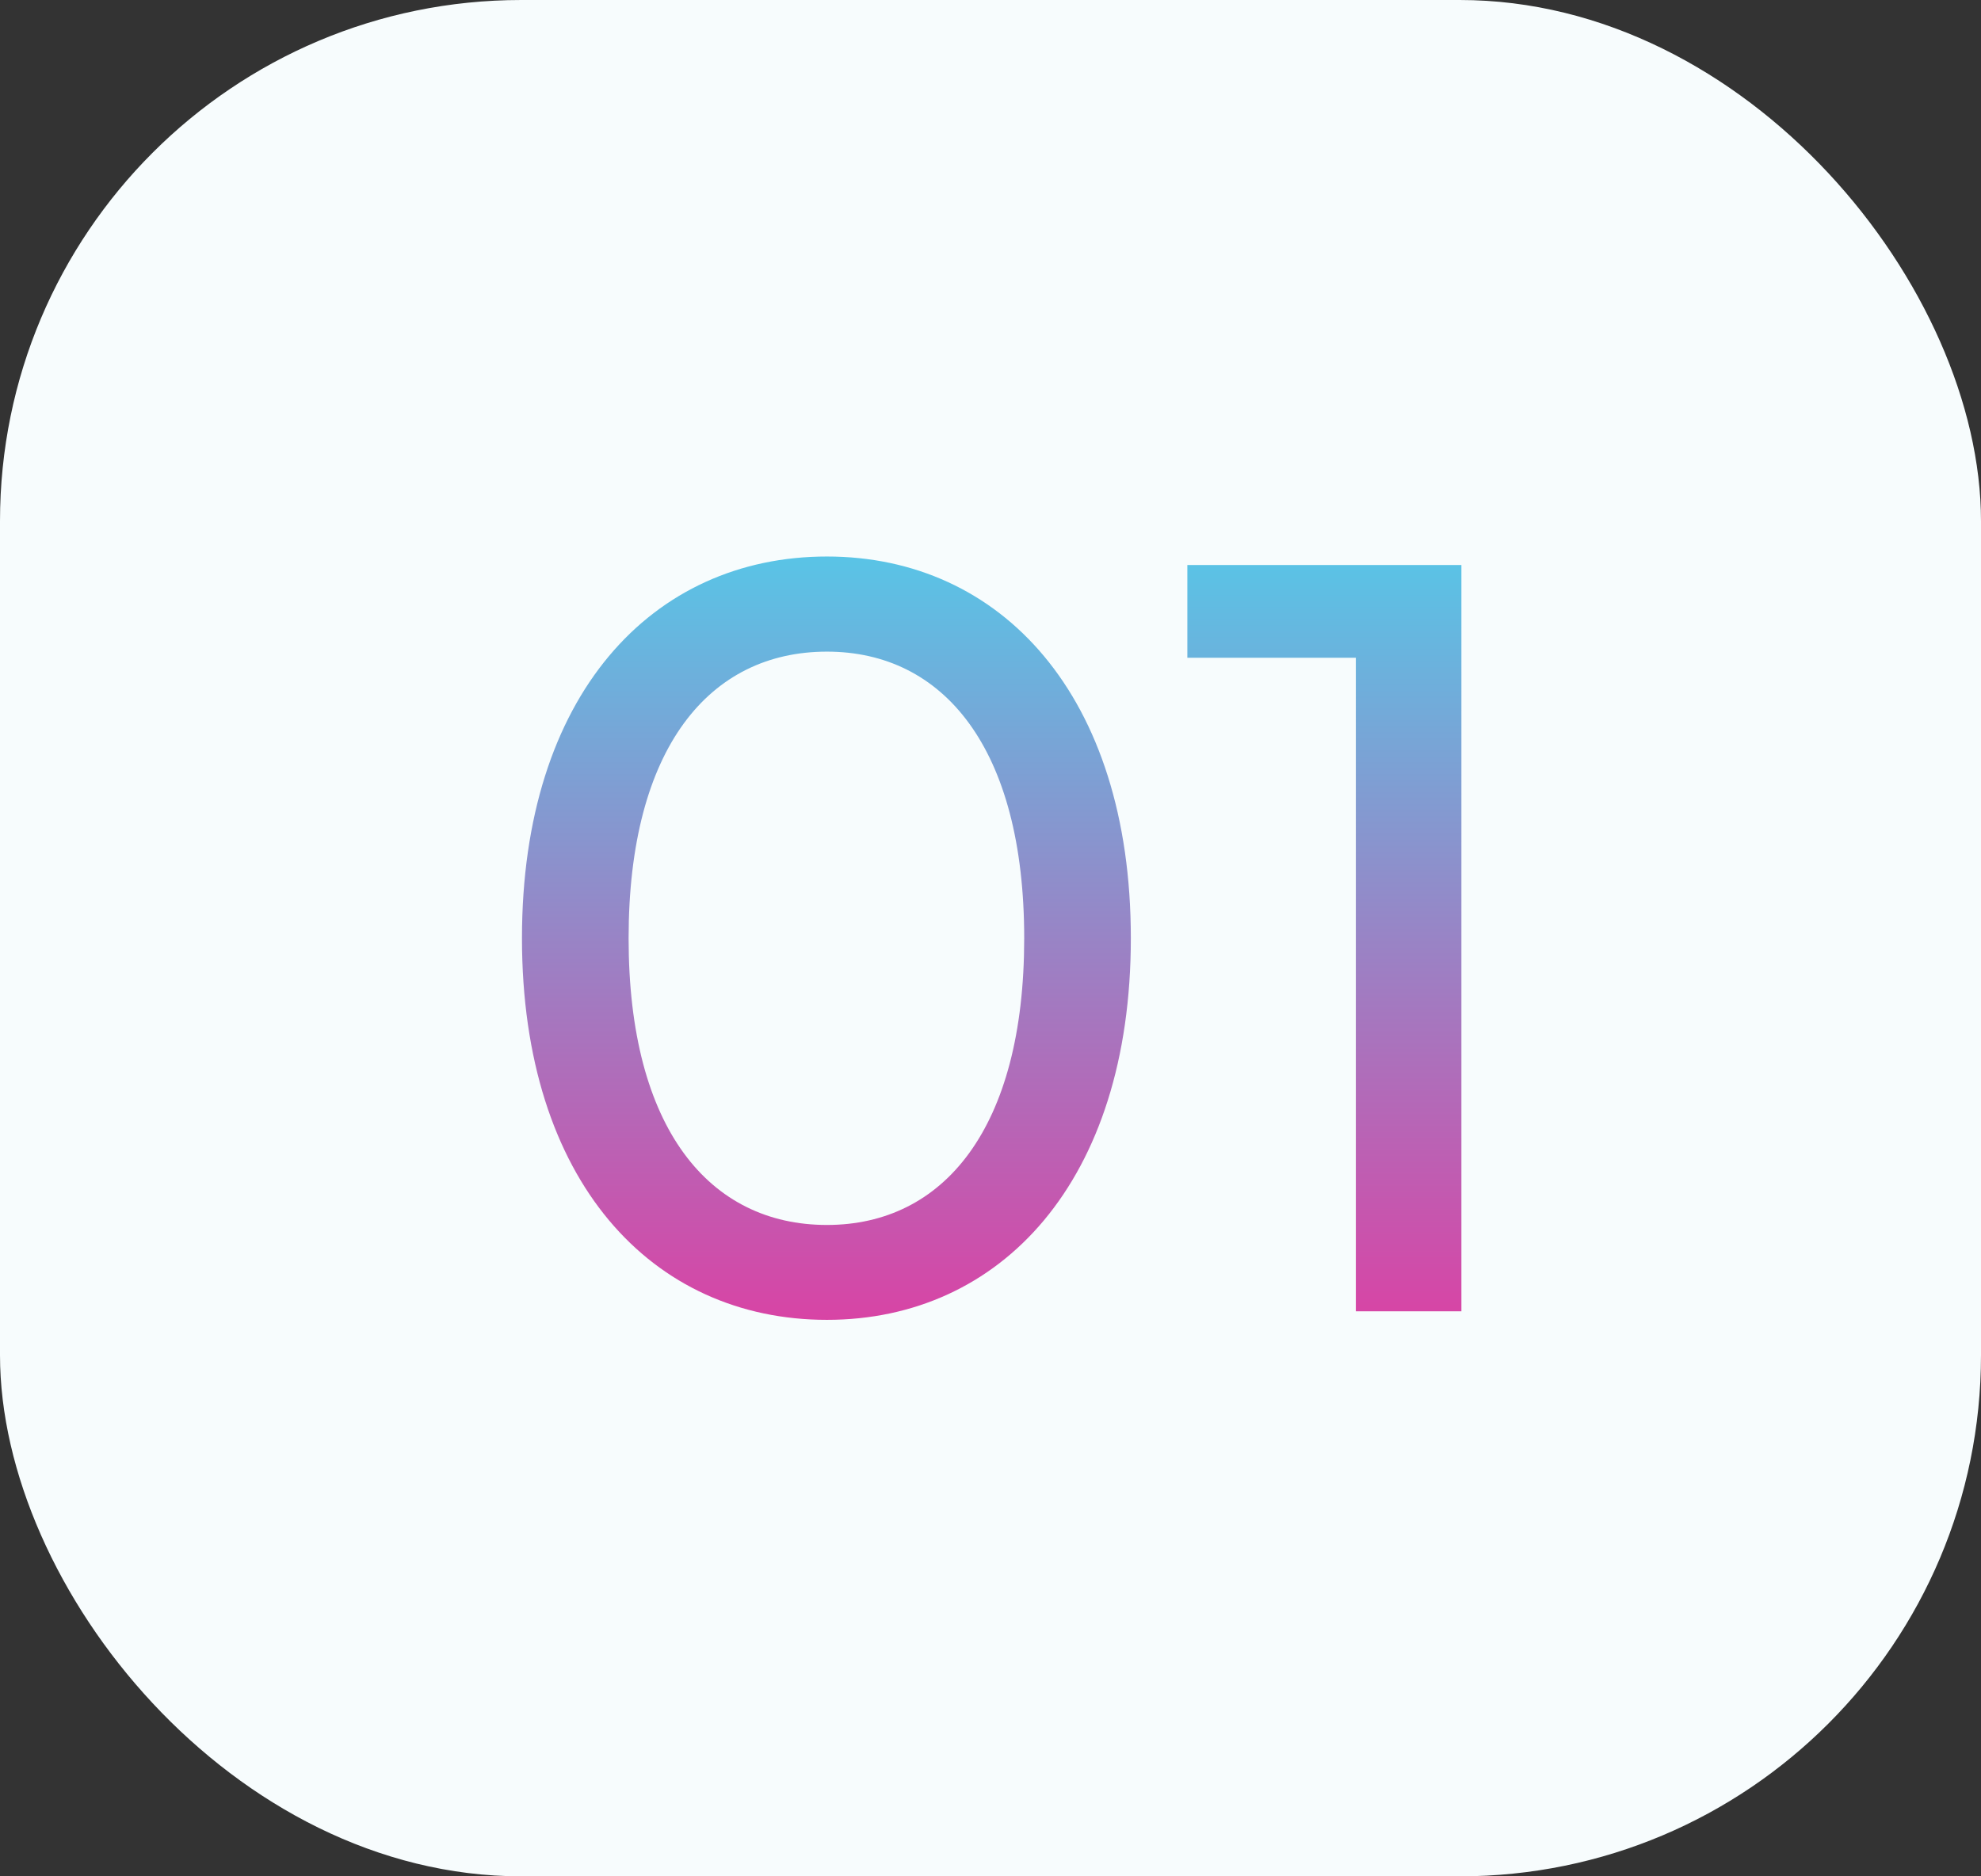
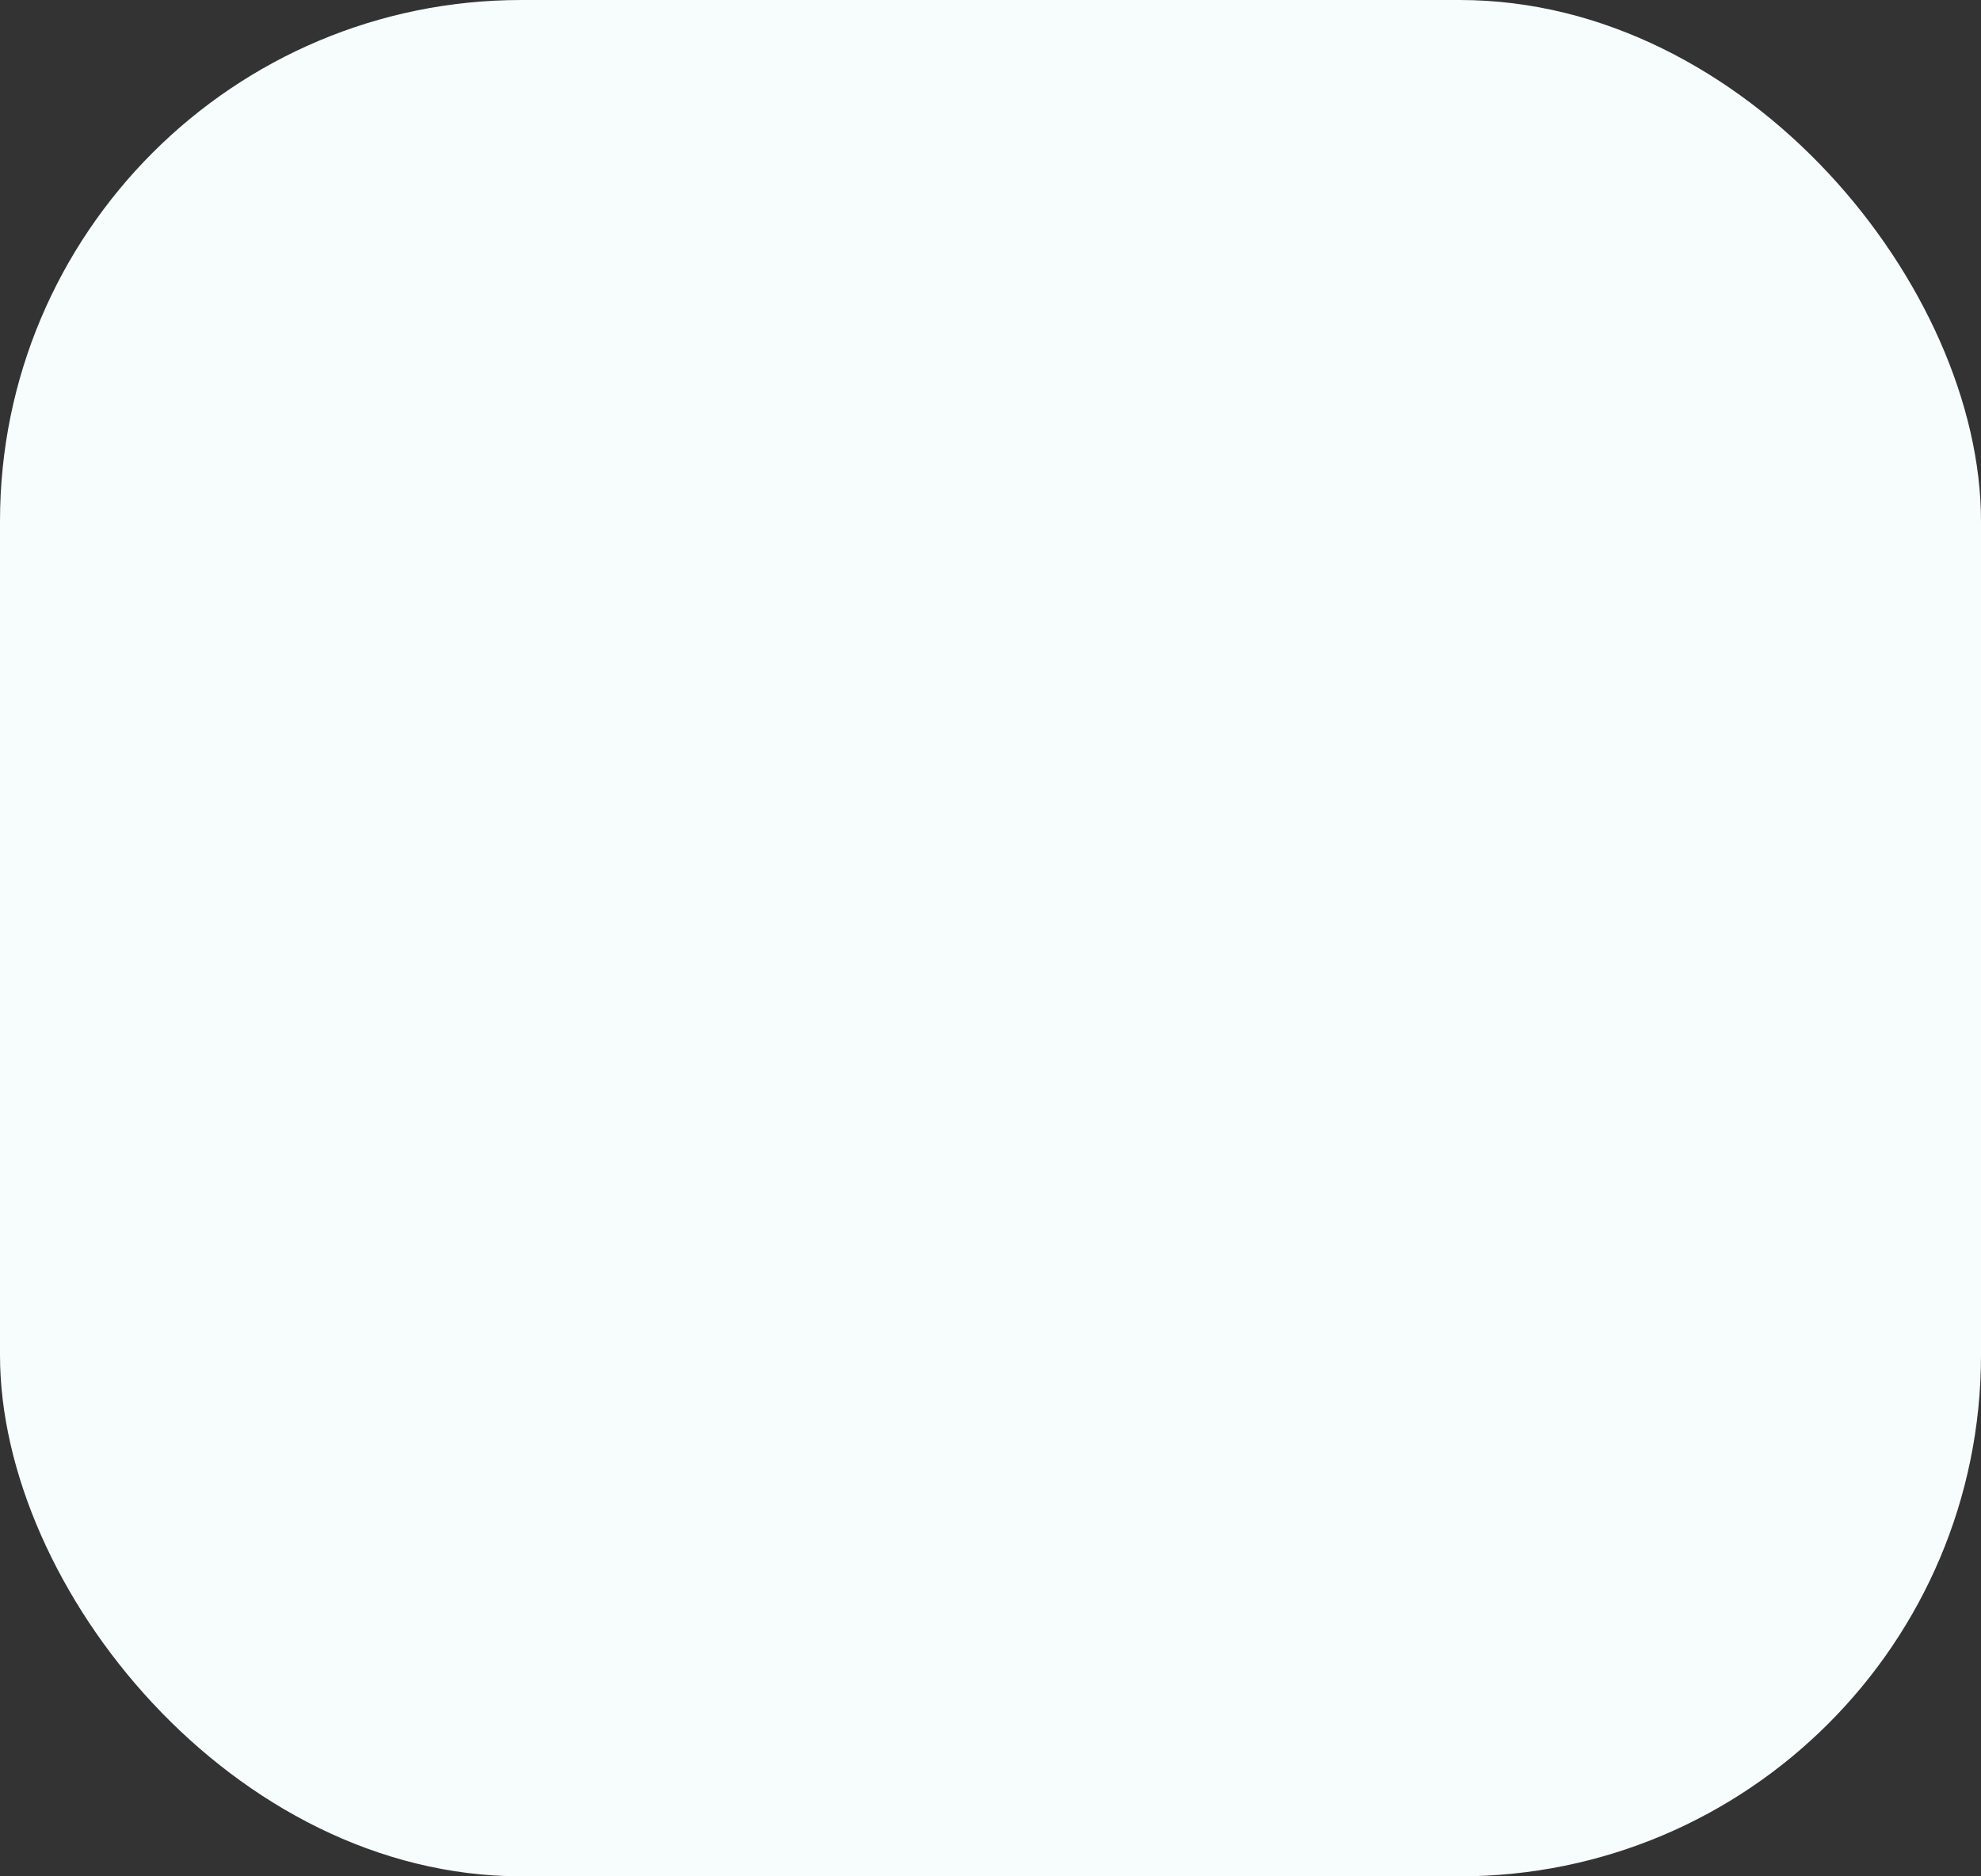
<svg xmlns="http://www.w3.org/2000/svg" width="76" height="72" viewBox="0 0 76 72">
  <rect x="0" y="0" width="76" height="72" fill="#333333" stroke="none" />
  <defs>
    <linearGradient id="linear-gradient" x1="0.5" x2="0.5" y2="1" gradientUnits="objectBoundingBox">
      <stop offset="0" stop-color="#59c4e6" />
      <stop offset="1" stop-color="#d844a5" />
    </linearGradient>
  </defs>
  <g id="_01" data-name="01" transform="translate(-148 -3336)">
    <rect id="Rectangle_106" data-name="Rectangle 106" width="76" height="72" rx="20" transform="translate(148 3336)" fill="#f7fcfd" />
-     <path id="Path_10" data-name="Path 10" d="M14.1-6.109c6.668,0,11.659-5.318,11.659-14.645S20.768-35.4,14.1-35.4c-6.709,0-11.7,5.318-11.7,14.645S7.391-6.109,14.1-6.109Zm0-3.641c-4.5,0-7.609-3.682-7.609-11s3.109-11,7.609-11c4.459,0,7.568,3.682,7.568,11S18.559-9.75,14.1-9.75ZM27.927-35.073v3.559h6.464V-6.436h4.05V-35.073Z" transform="translate(165.625 3392.755)" fill="url(#linear-gradient)" />
  </g>
</svg>